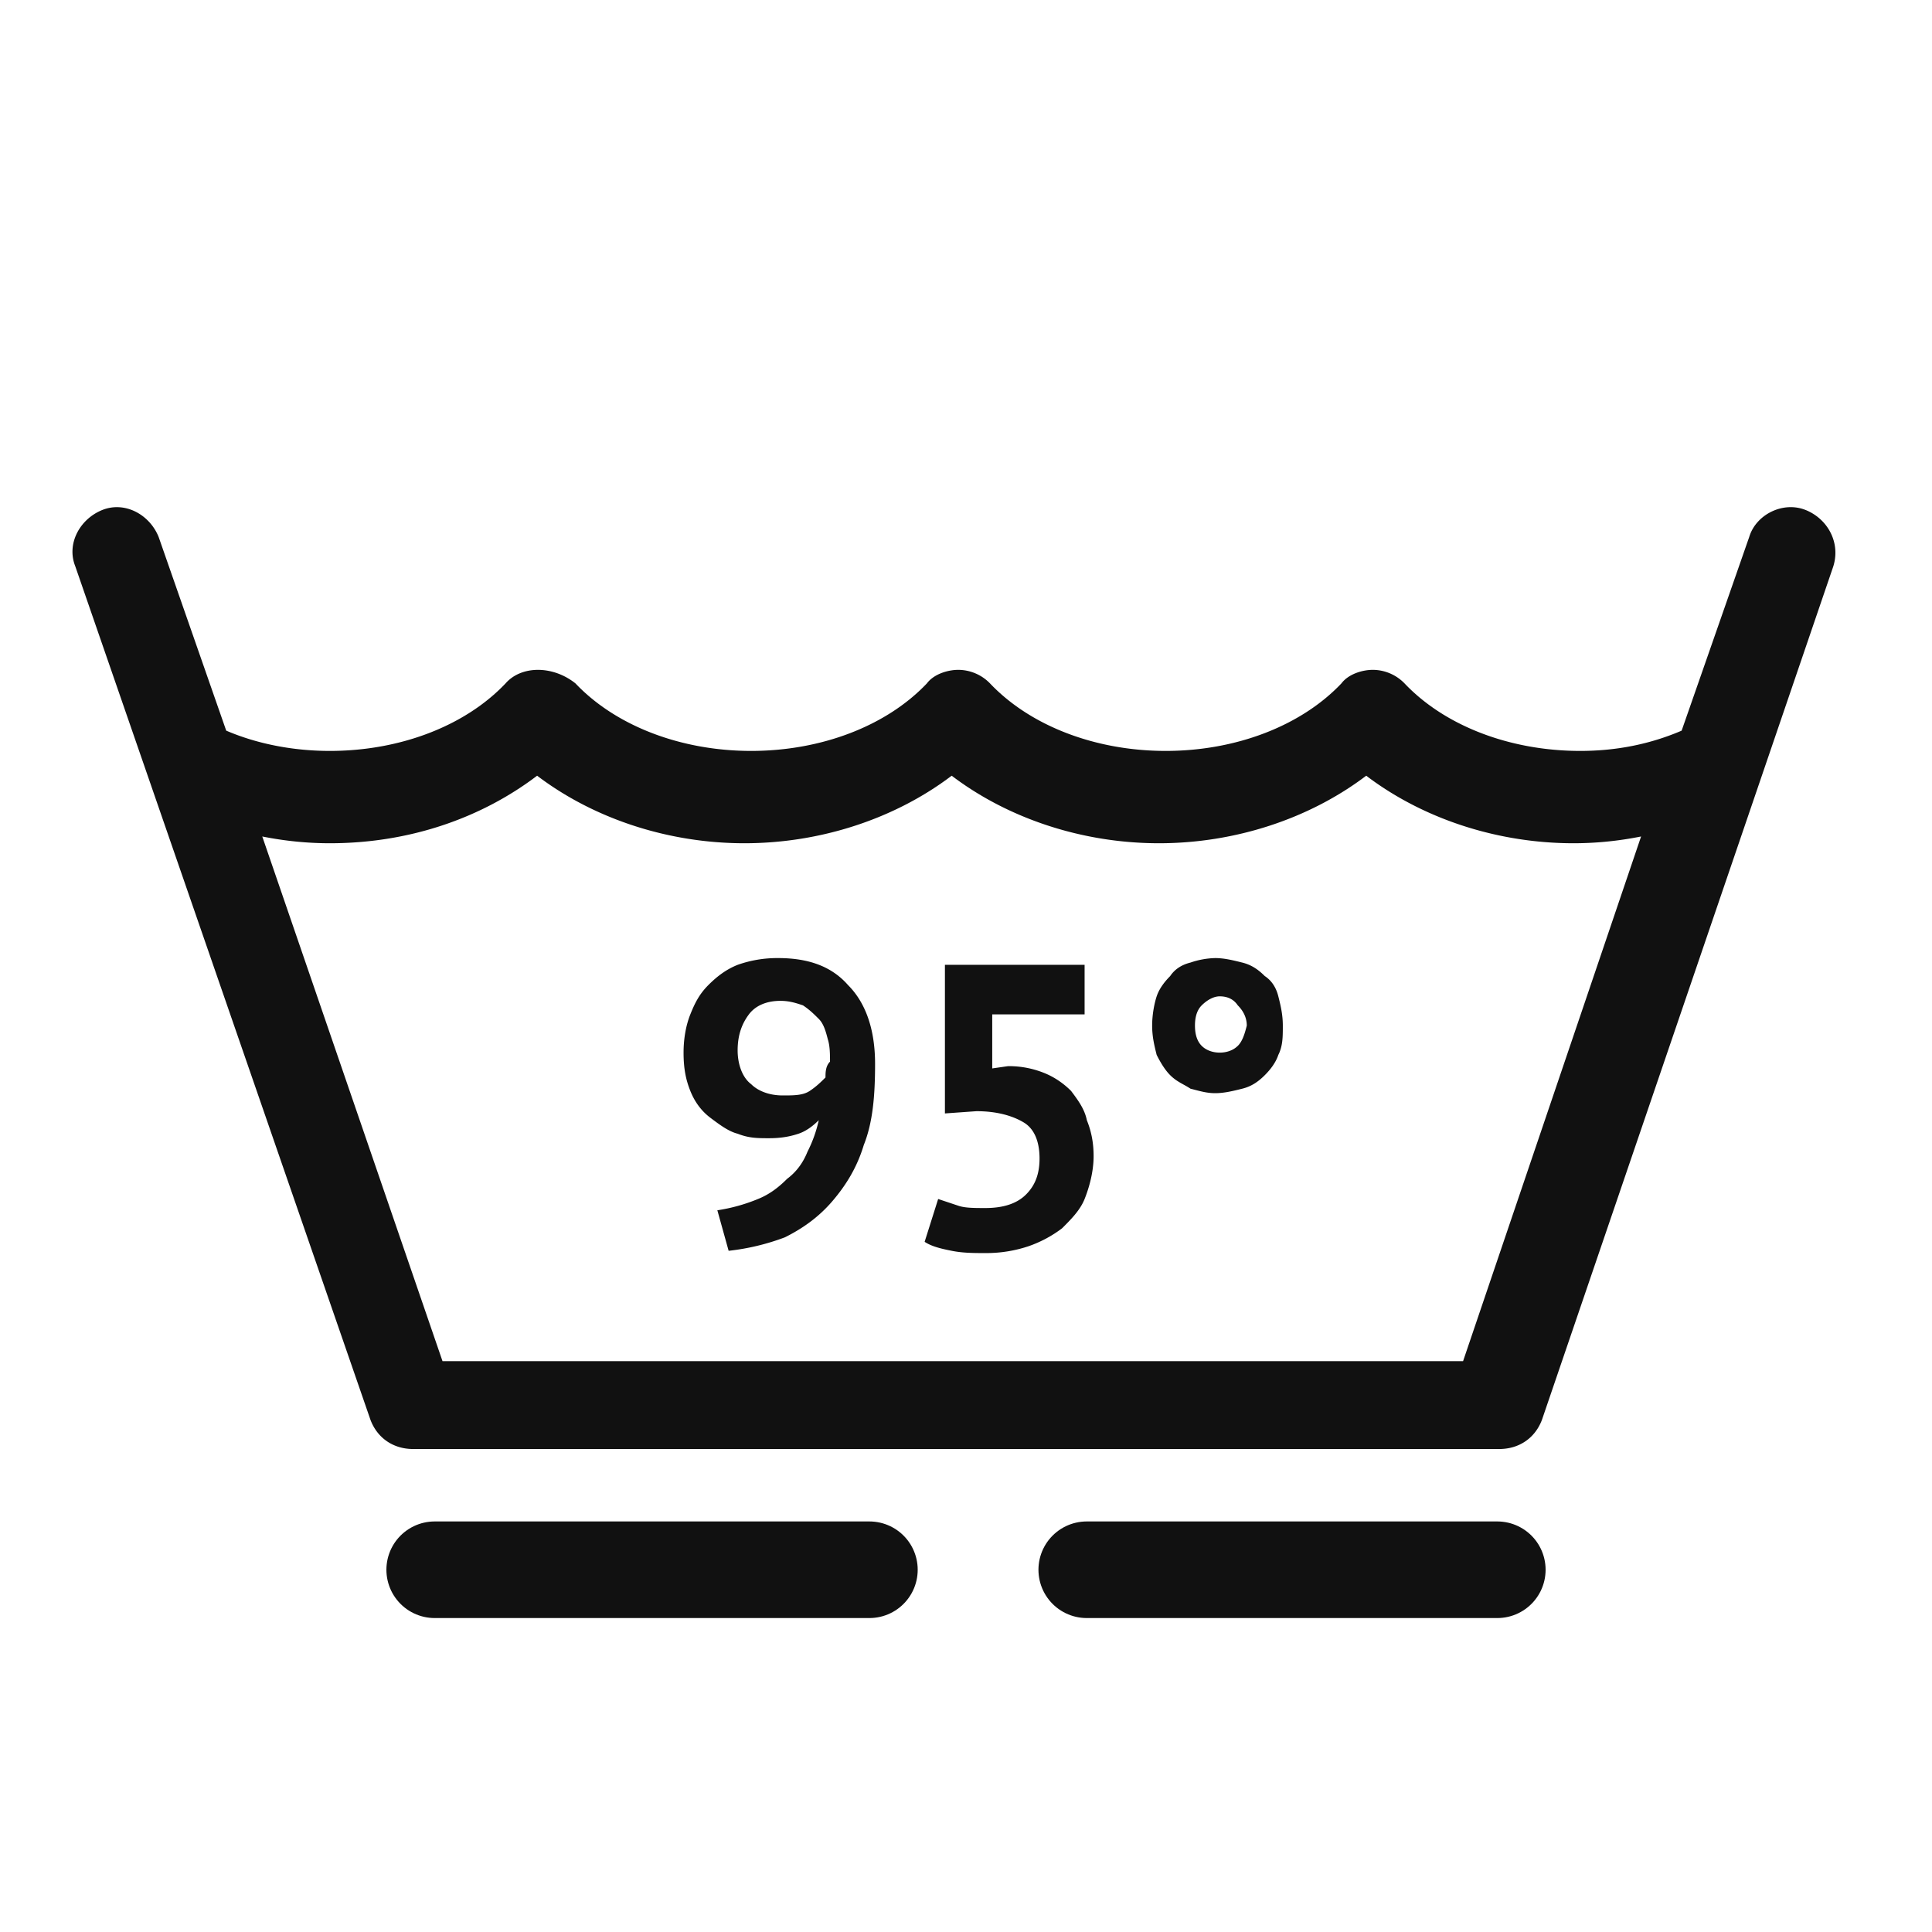
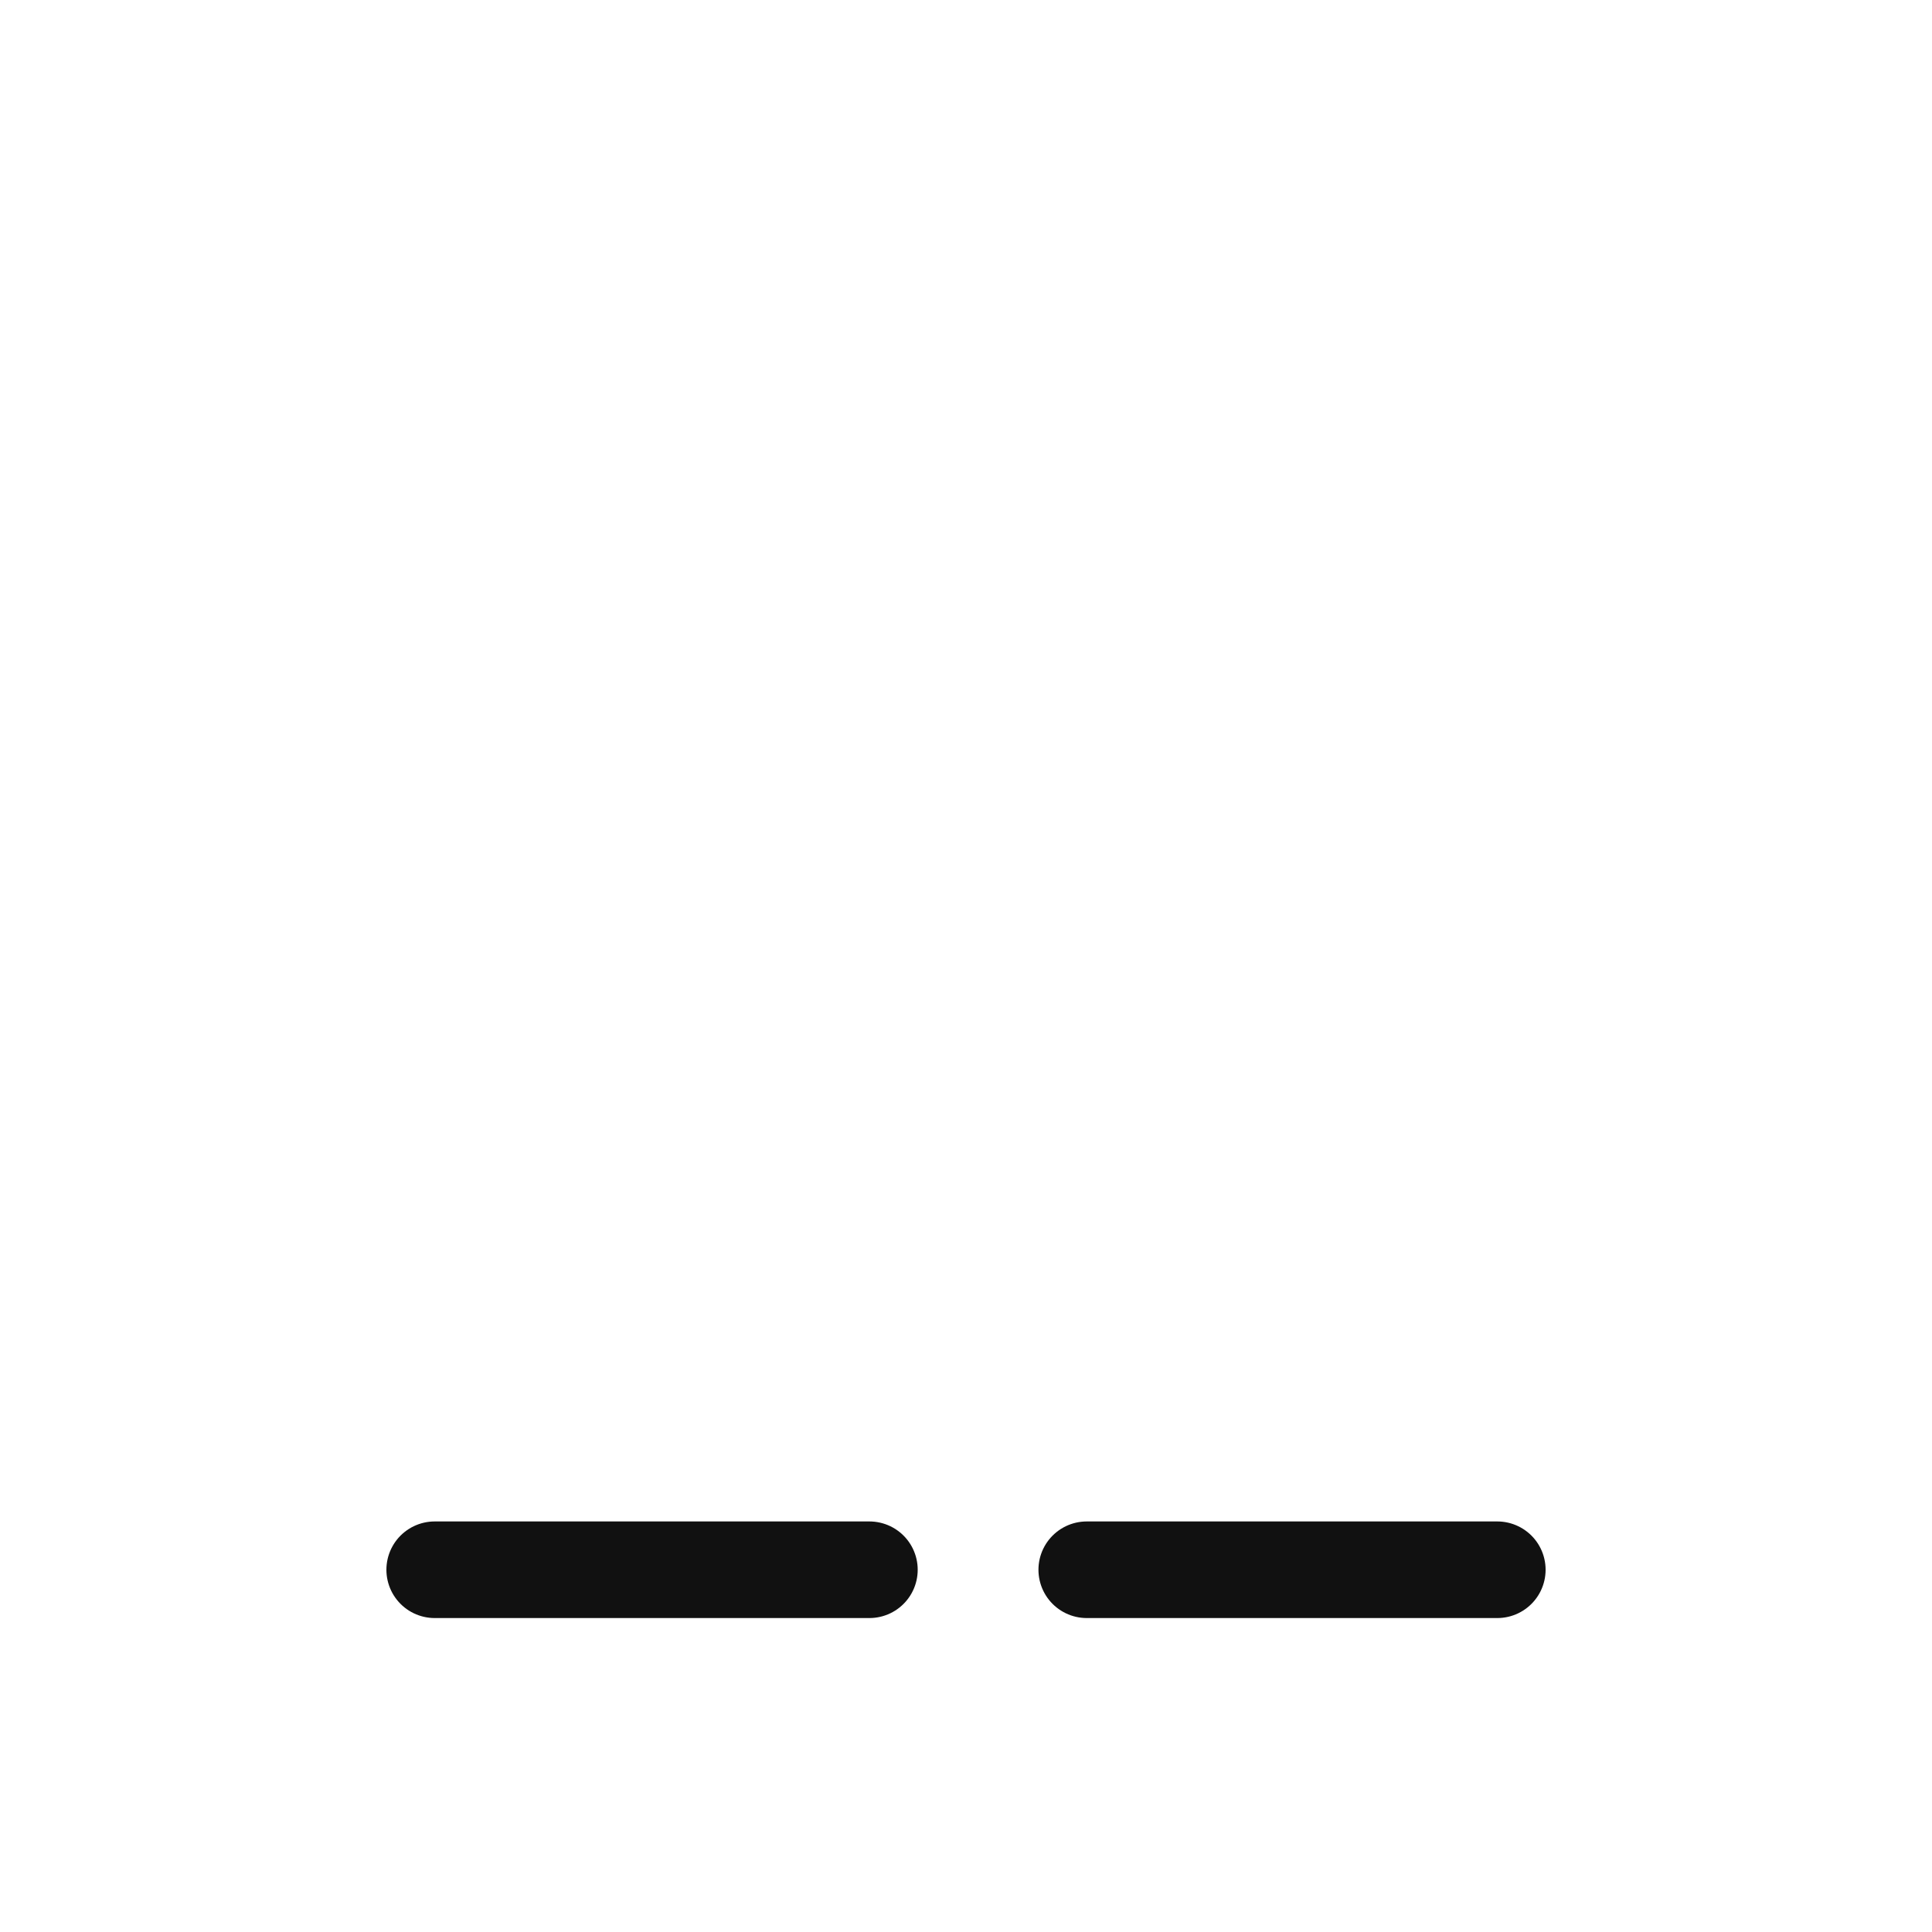
<svg xmlns="http://www.w3.org/2000/svg" width="80" height="80" viewBox="0 0 80 80" fill="none">
-   <path d="M74.764 21.117c-.933-.373-2.053.186-2.333 1.119l-2.798 8.019q-1.96.84-4.198.839c-2.892 0-5.598-1.026-7.277-2.797a1.84 1.84 0 0 0-1.306-.56c-.466 0-1.026.187-1.306.56-1.68 1.771-4.385 2.797-7.277 2.797s-5.597-1.026-7.276-2.797a1.84 1.84 0 0 0-1.306-.56c-.467 0-1.027.187-1.306.56-1.68 1.771-4.385 2.797-7.277 2.797s-5.597-1.026-7.277-2.797c-.933-.746-2.239-.746-2.892 0-1.679 1.771-4.384 2.797-7.276 2.797-1.493 0-2.986-.28-4.292-.84L6.57 22.237c-.374-.933-1.4-1.492-2.333-1.12-.933.374-1.492 1.4-1.12 2.332l12.222 35.34c.28.746.933 1.212 1.772 1.212h44.966c.84 0 1.493-.466 1.773-1.212L75.883 23.54c.373-1.026-.186-2.051-1.12-2.424m-14.18 35.246h-42.26L10.86 34.637q1.4.28 2.799.28c3.265 0 6.25-1.026 8.582-2.797 2.333 1.771 5.411 2.797 8.583 2.797s6.25-1.026 8.583-2.797c2.332 1.771 5.41 2.797 8.582 2.797s6.25-1.026 8.583-2.797c2.332 1.771 5.41 2.797 8.583 2.797q1.4 0 2.799-.28zm-8.21-15.944c-.28-.28-.56-.467-.933-.56s-.746-.186-1.12-.186a3.4 3.4 0 0 0-1.026.186q-.56.14-.84.56-.419.42-.559.839c-.093.28-.187.746-.187 1.212s.094.84.187 1.212q.28.56.56.84c.28.28.56.372.84.559.373.093.653.186 1.026.186s.746-.093 1.12-.186c.372-.093.652-.28.932-.56q.42-.42.56-.839c.186-.373.186-.746.186-1.212s-.093-.84-.186-1.212q-.14-.56-.56-.84m-1.12 2.89c-.186.187-.466.28-.746.28s-.56-.093-.746-.28q-.28-.279-.28-.84 0-.559.28-.838c.187-.187.466-.373.746-.373s.56.093.746.373c.187.186.374.466.374.839-.094.373-.187.653-.373.84m-6.903 1.865c-.28-.28-.653-.56-1.12-.746a3.9 3.9 0 0 0-1.492-.28l-.653.094v-2.238h3.825v-2.052h-5.784v6.154l1.306-.093c.84 0 1.492.187 1.959.467.466.28.653.839.653 1.491s-.187 1.12-.56 1.492q-.56.56-1.679.56c-.466 0-.84 0-1.12-.094l-.839-.28-.56 1.773c.28.186.653.28 1.12.372.466.094.933.094 1.4.094a5.5 5.5 0 0 0 1.772-.28 5 5 0 0 0 1.399-.746c.373-.373.746-.746.933-1.212.186-.466.373-1.12.373-1.772 0-.56-.093-1.026-.28-1.492-.093-.466-.373-.839-.653-1.212m-12.128-5.501a4.9 4.9 0 0 0-1.679.28c-.466.186-.84.465-1.213.838s-.56.747-.746 1.213c-.187.466-.28 1.025-.28 1.585 0 .653.093 1.119.28 1.585q.28.7.84 1.119c.373.28.746.56 1.12.653.466.186.839.186 1.305.186.56 0 .933-.093 1.213-.186q.42-.14.84-.56a5.4 5.4 0 0 1-.467 1.306q-.279.699-.84 1.119c-.373.373-.746.652-1.212.839a7.2 7.2 0 0 1-1.68.466l.467 1.678a9.5 9.5 0 0 0 2.332-.559c.747-.373 1.4-.84 1.96-1.492.56-.653 1.026-1.399 1.305-2.331.374-.932.467-2.051.467-3.357 0-1.399-.373-2.517-1.12-3.264-.653-.745-1.586-1.118-2.892-1.118m1.96 4.942c-.187.186-.374.373-.654.559s-.653.187-1.119.187c-.56 0-1.026-.187-1.306-.467-.373-.28-.56-.839-.56-1.398 0-.653.187-1.12.467-1.492.28-.373.746-.56 1.306-.56.373 0 .653.093.933.187.28.186.466.373.653.56.186.186.28.465.373.838.093.28.093.653.093.933-.187.186-.187.466-.187.653" fill="#111" />
  <path stroke="#111" stroke-width="4" stroke-linecap="round" d="M18 65h18m9 0h17" />
</svg>